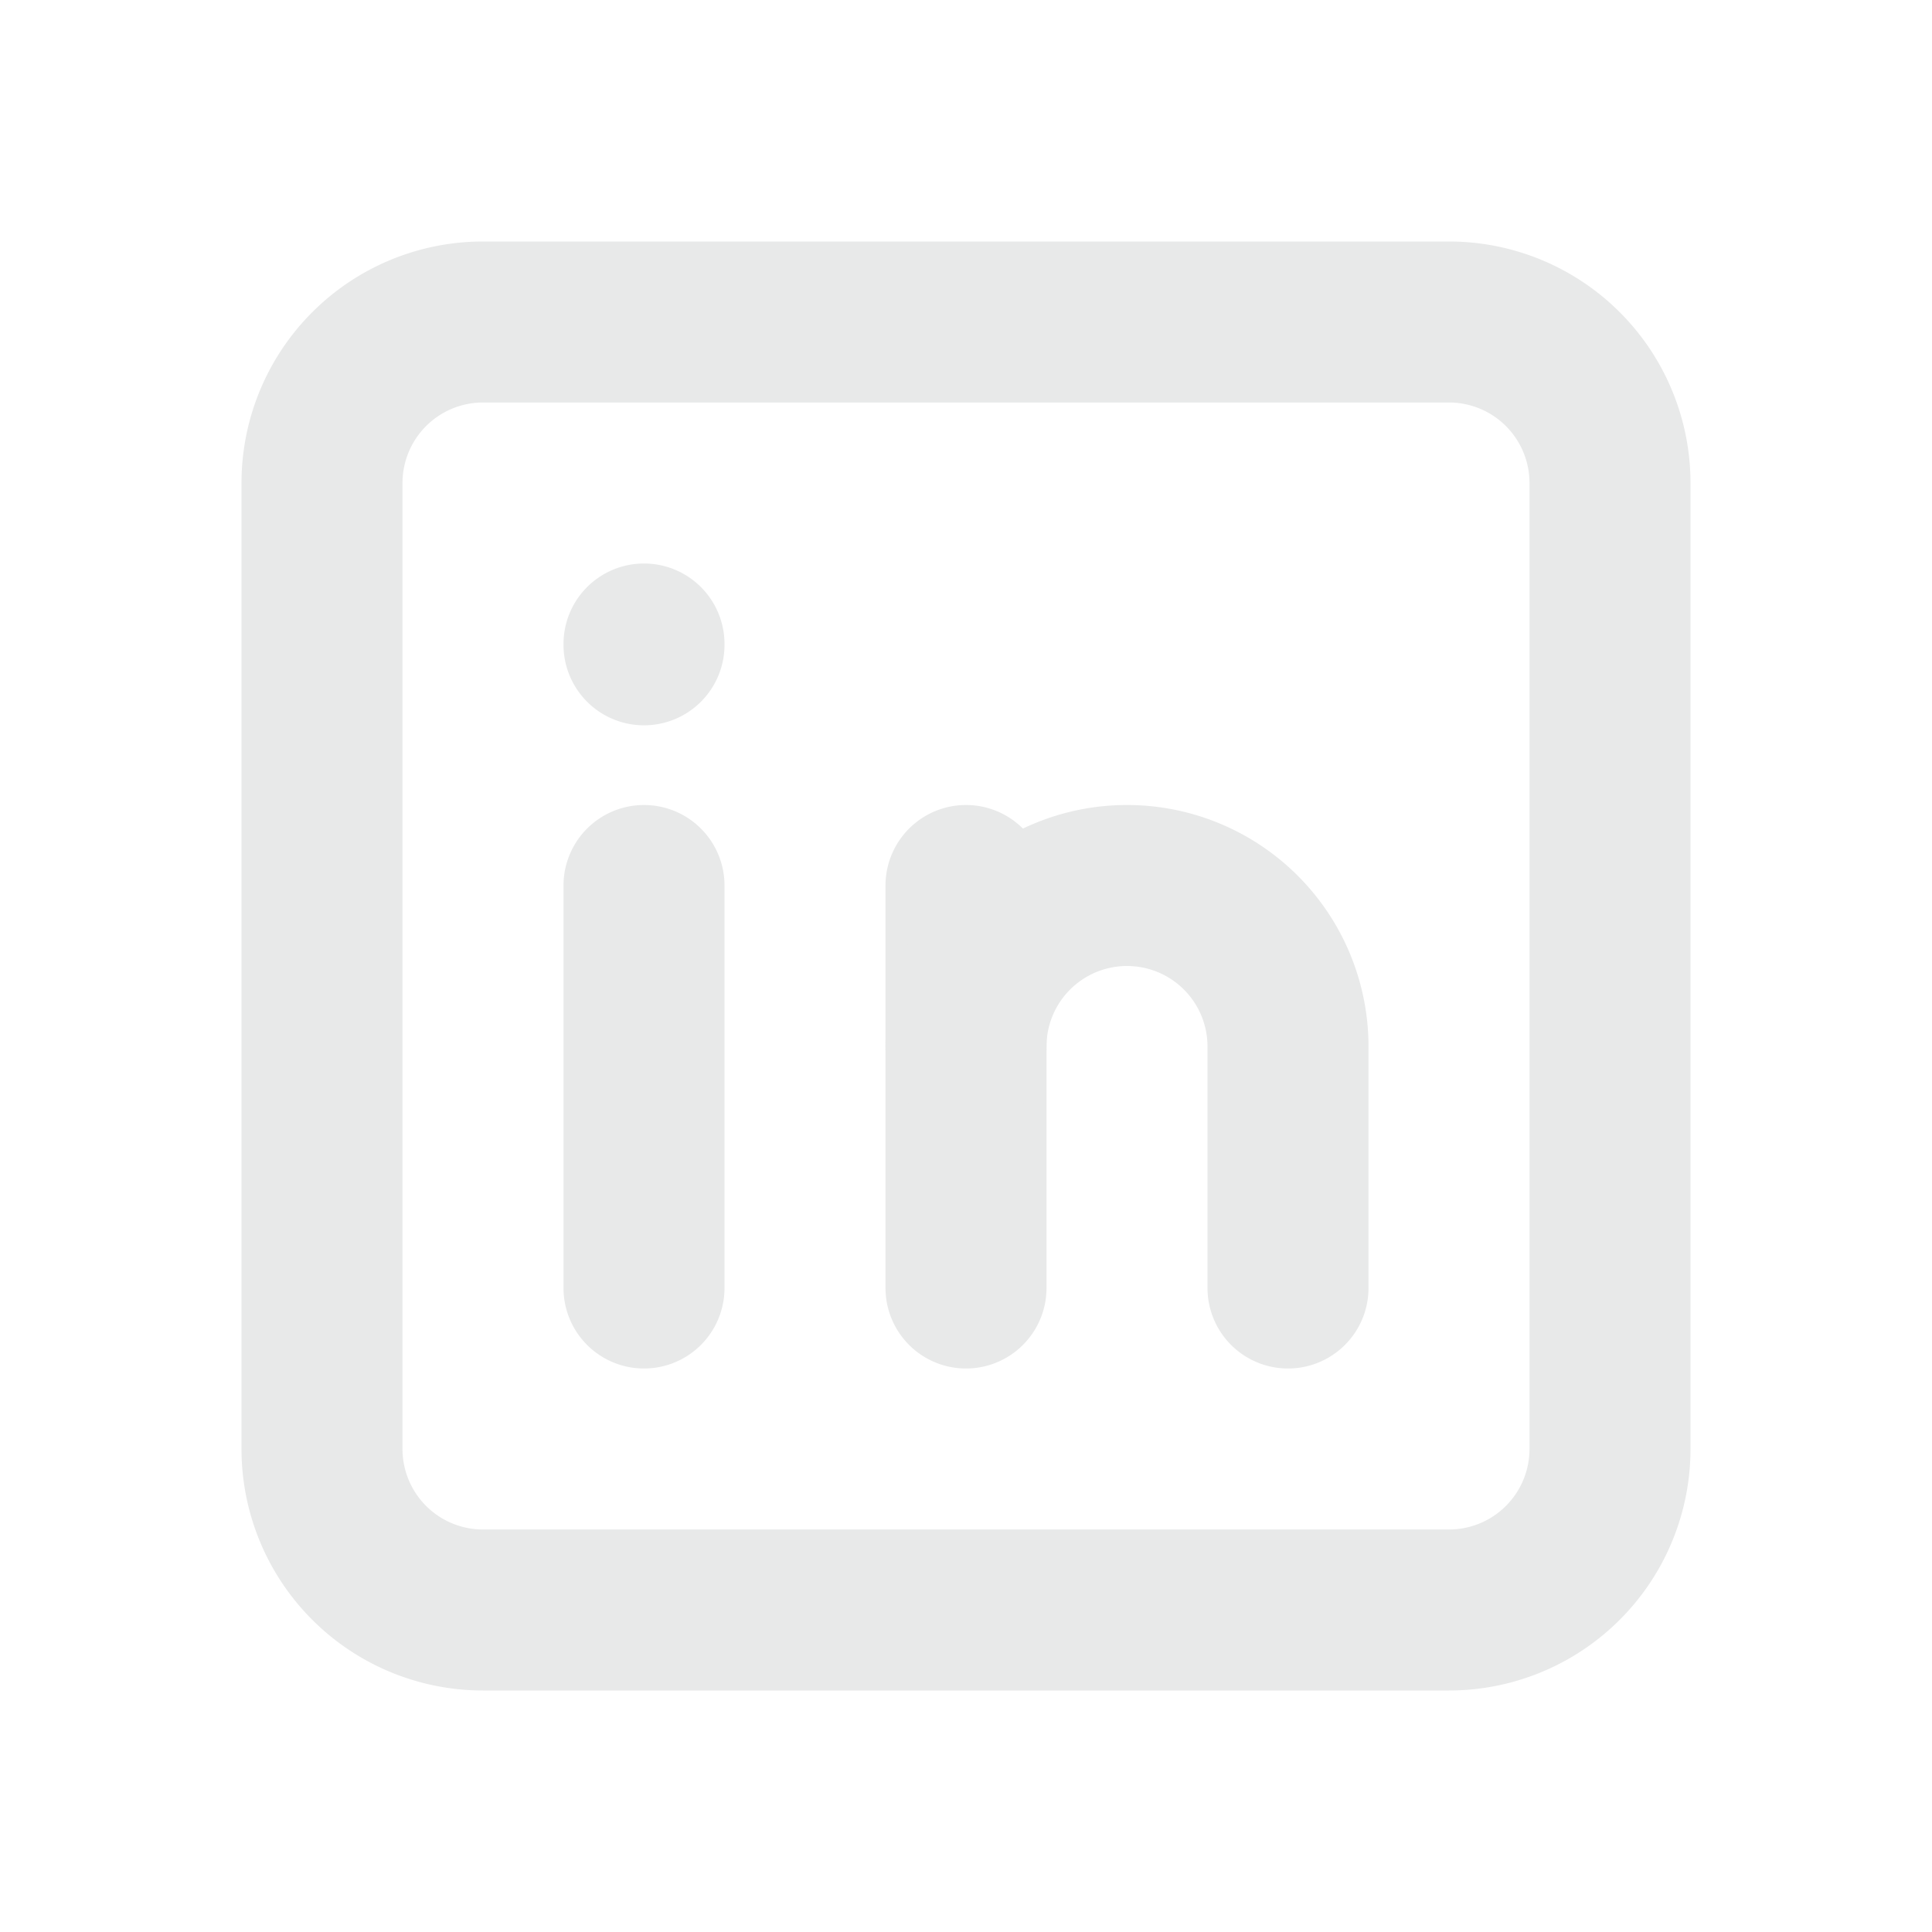
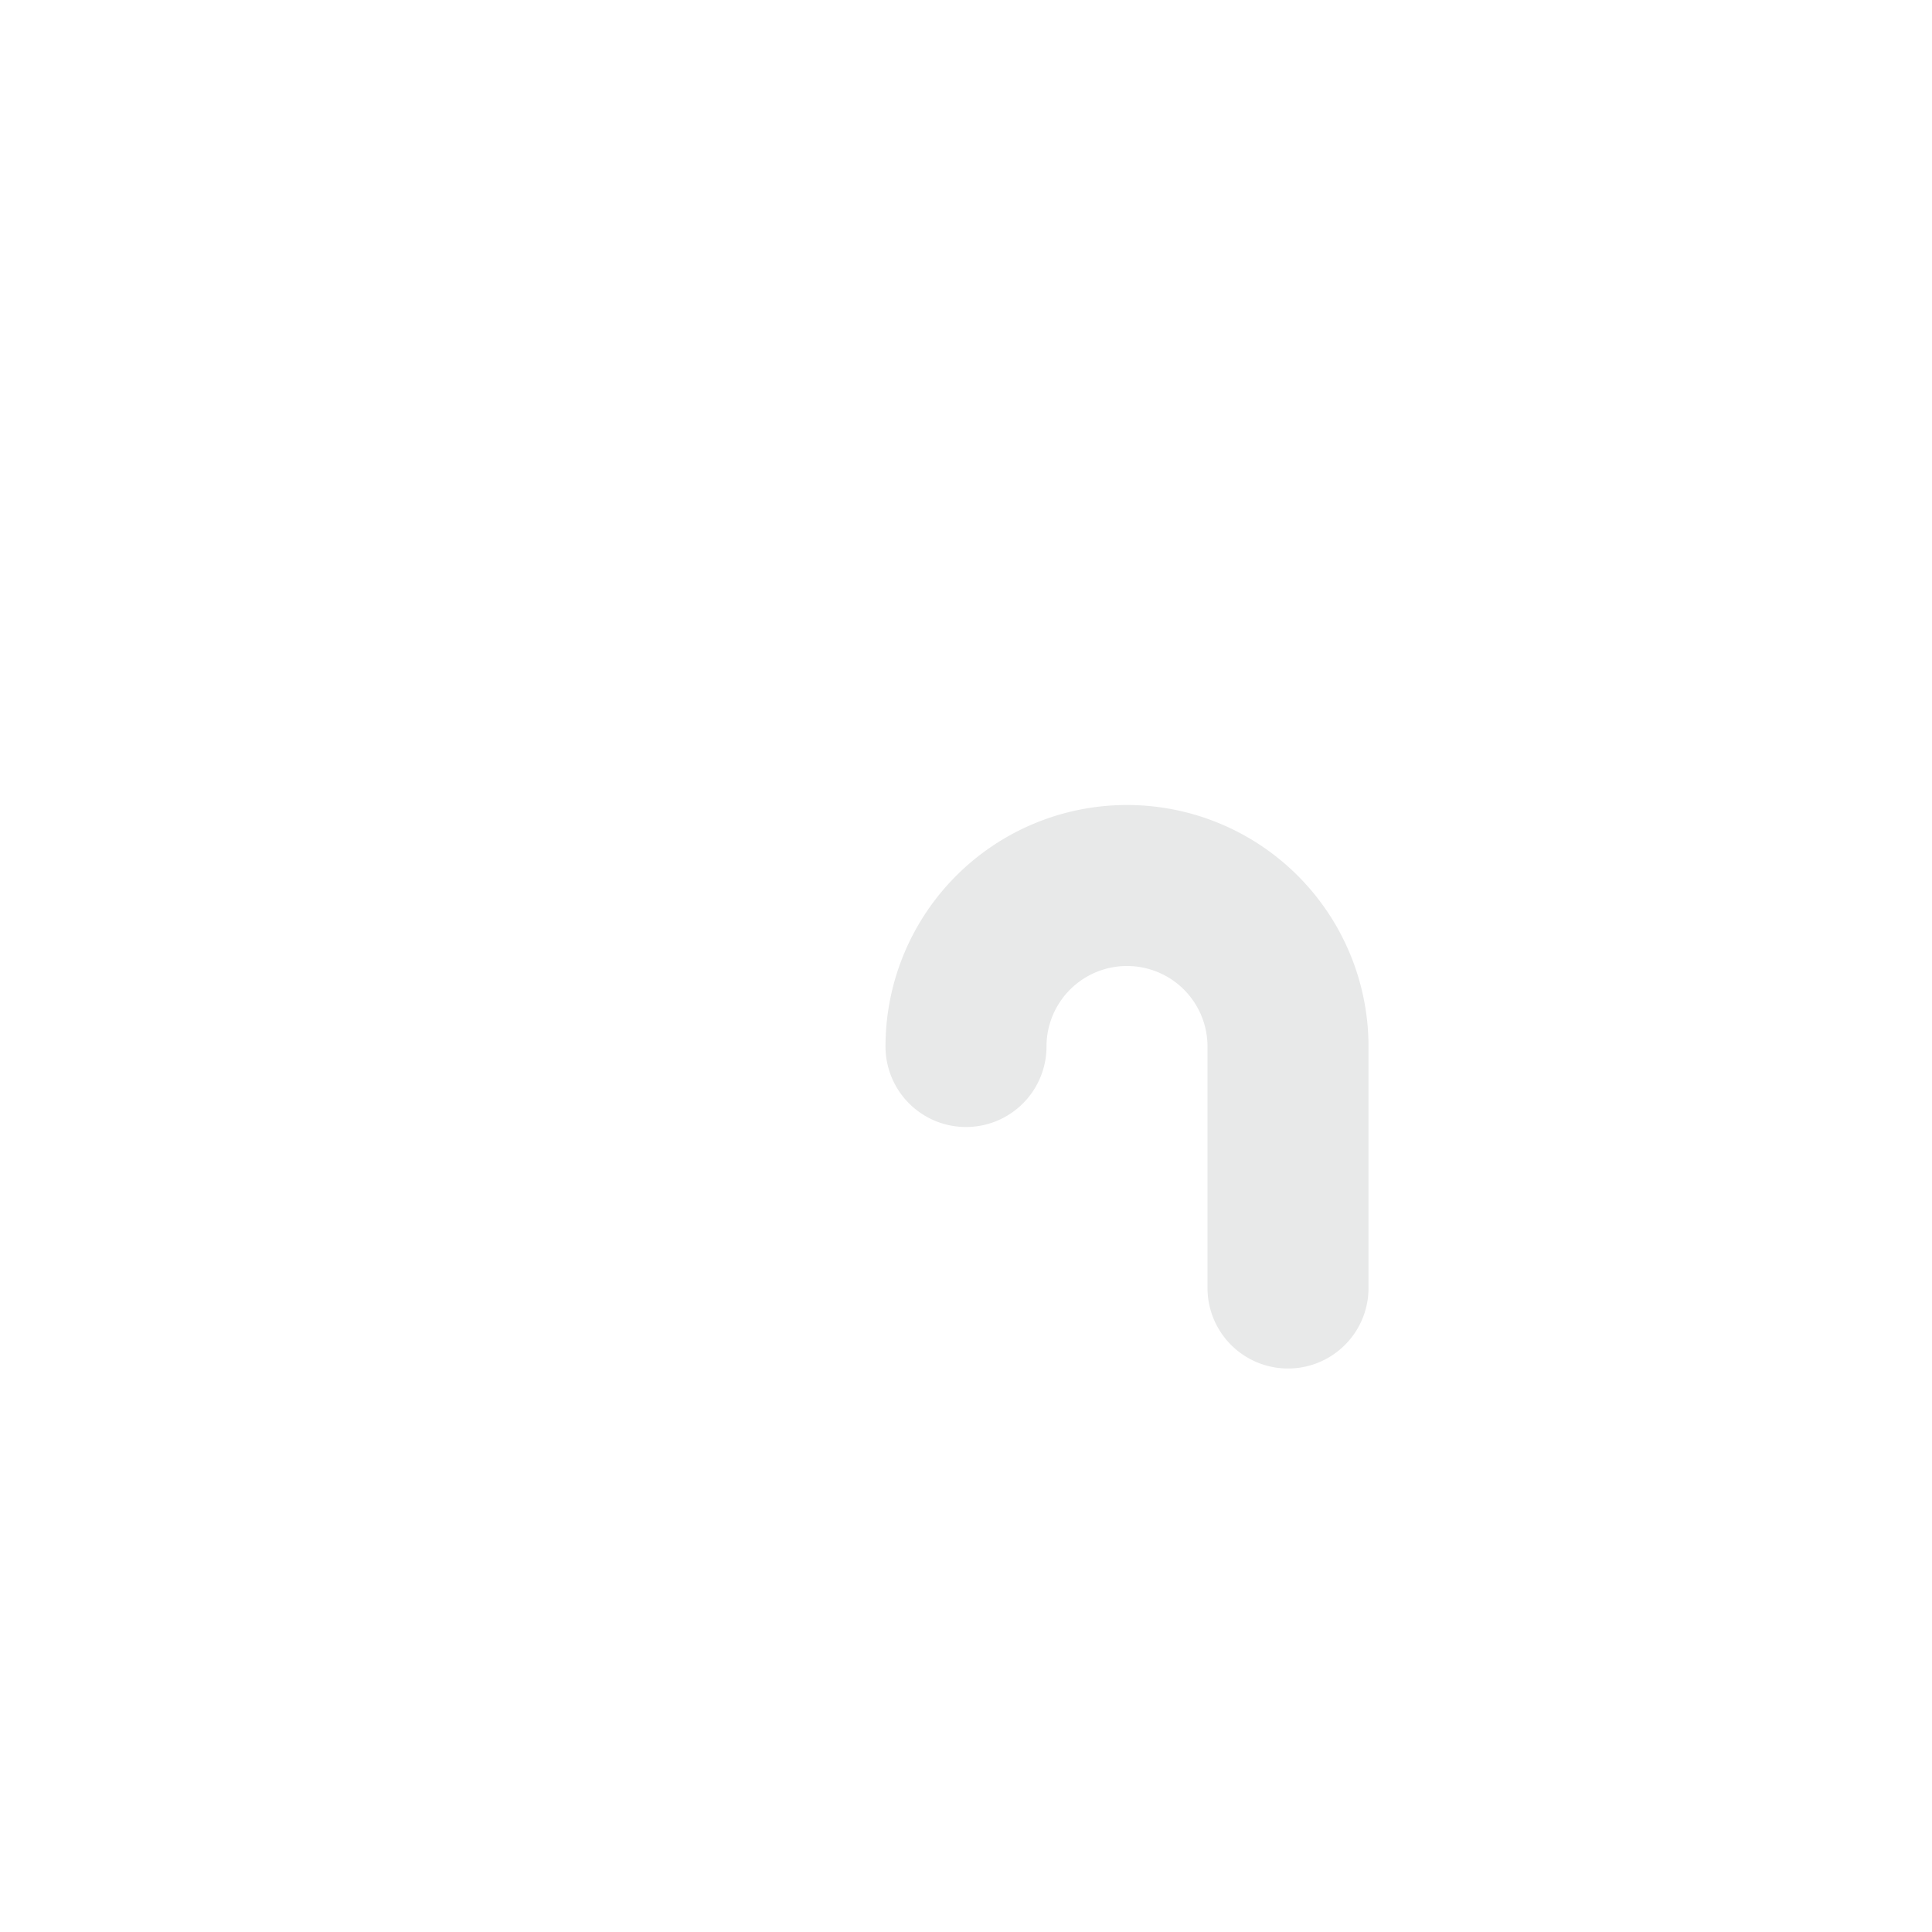
<svg xmlns="http://www.w3.org/2000/svg" class="icon icon-tabler icon-tabler-brand-linkedin" width="24" height="24" stroke-width="2" stroke="currentColor" fill="none" stroke-linecap="round" stroke-linejoin="round">
  <path d="M0 0h24v24H0z" stroke="none" />
-   <path stroke="#E8E9E9" d="M4 6a2 2 0 0 1 2-2h12a2 2 0 0 1 2 2v12a2 2 0 0 1-2 2H6a2 2 0 0 1-2-2zM8 11v5M8 8v.01M12 16v-5" />
  <path stroke="#E8E9E9" d="M16 16v-3a2 2 0 0 0-4 0" />
</svg>